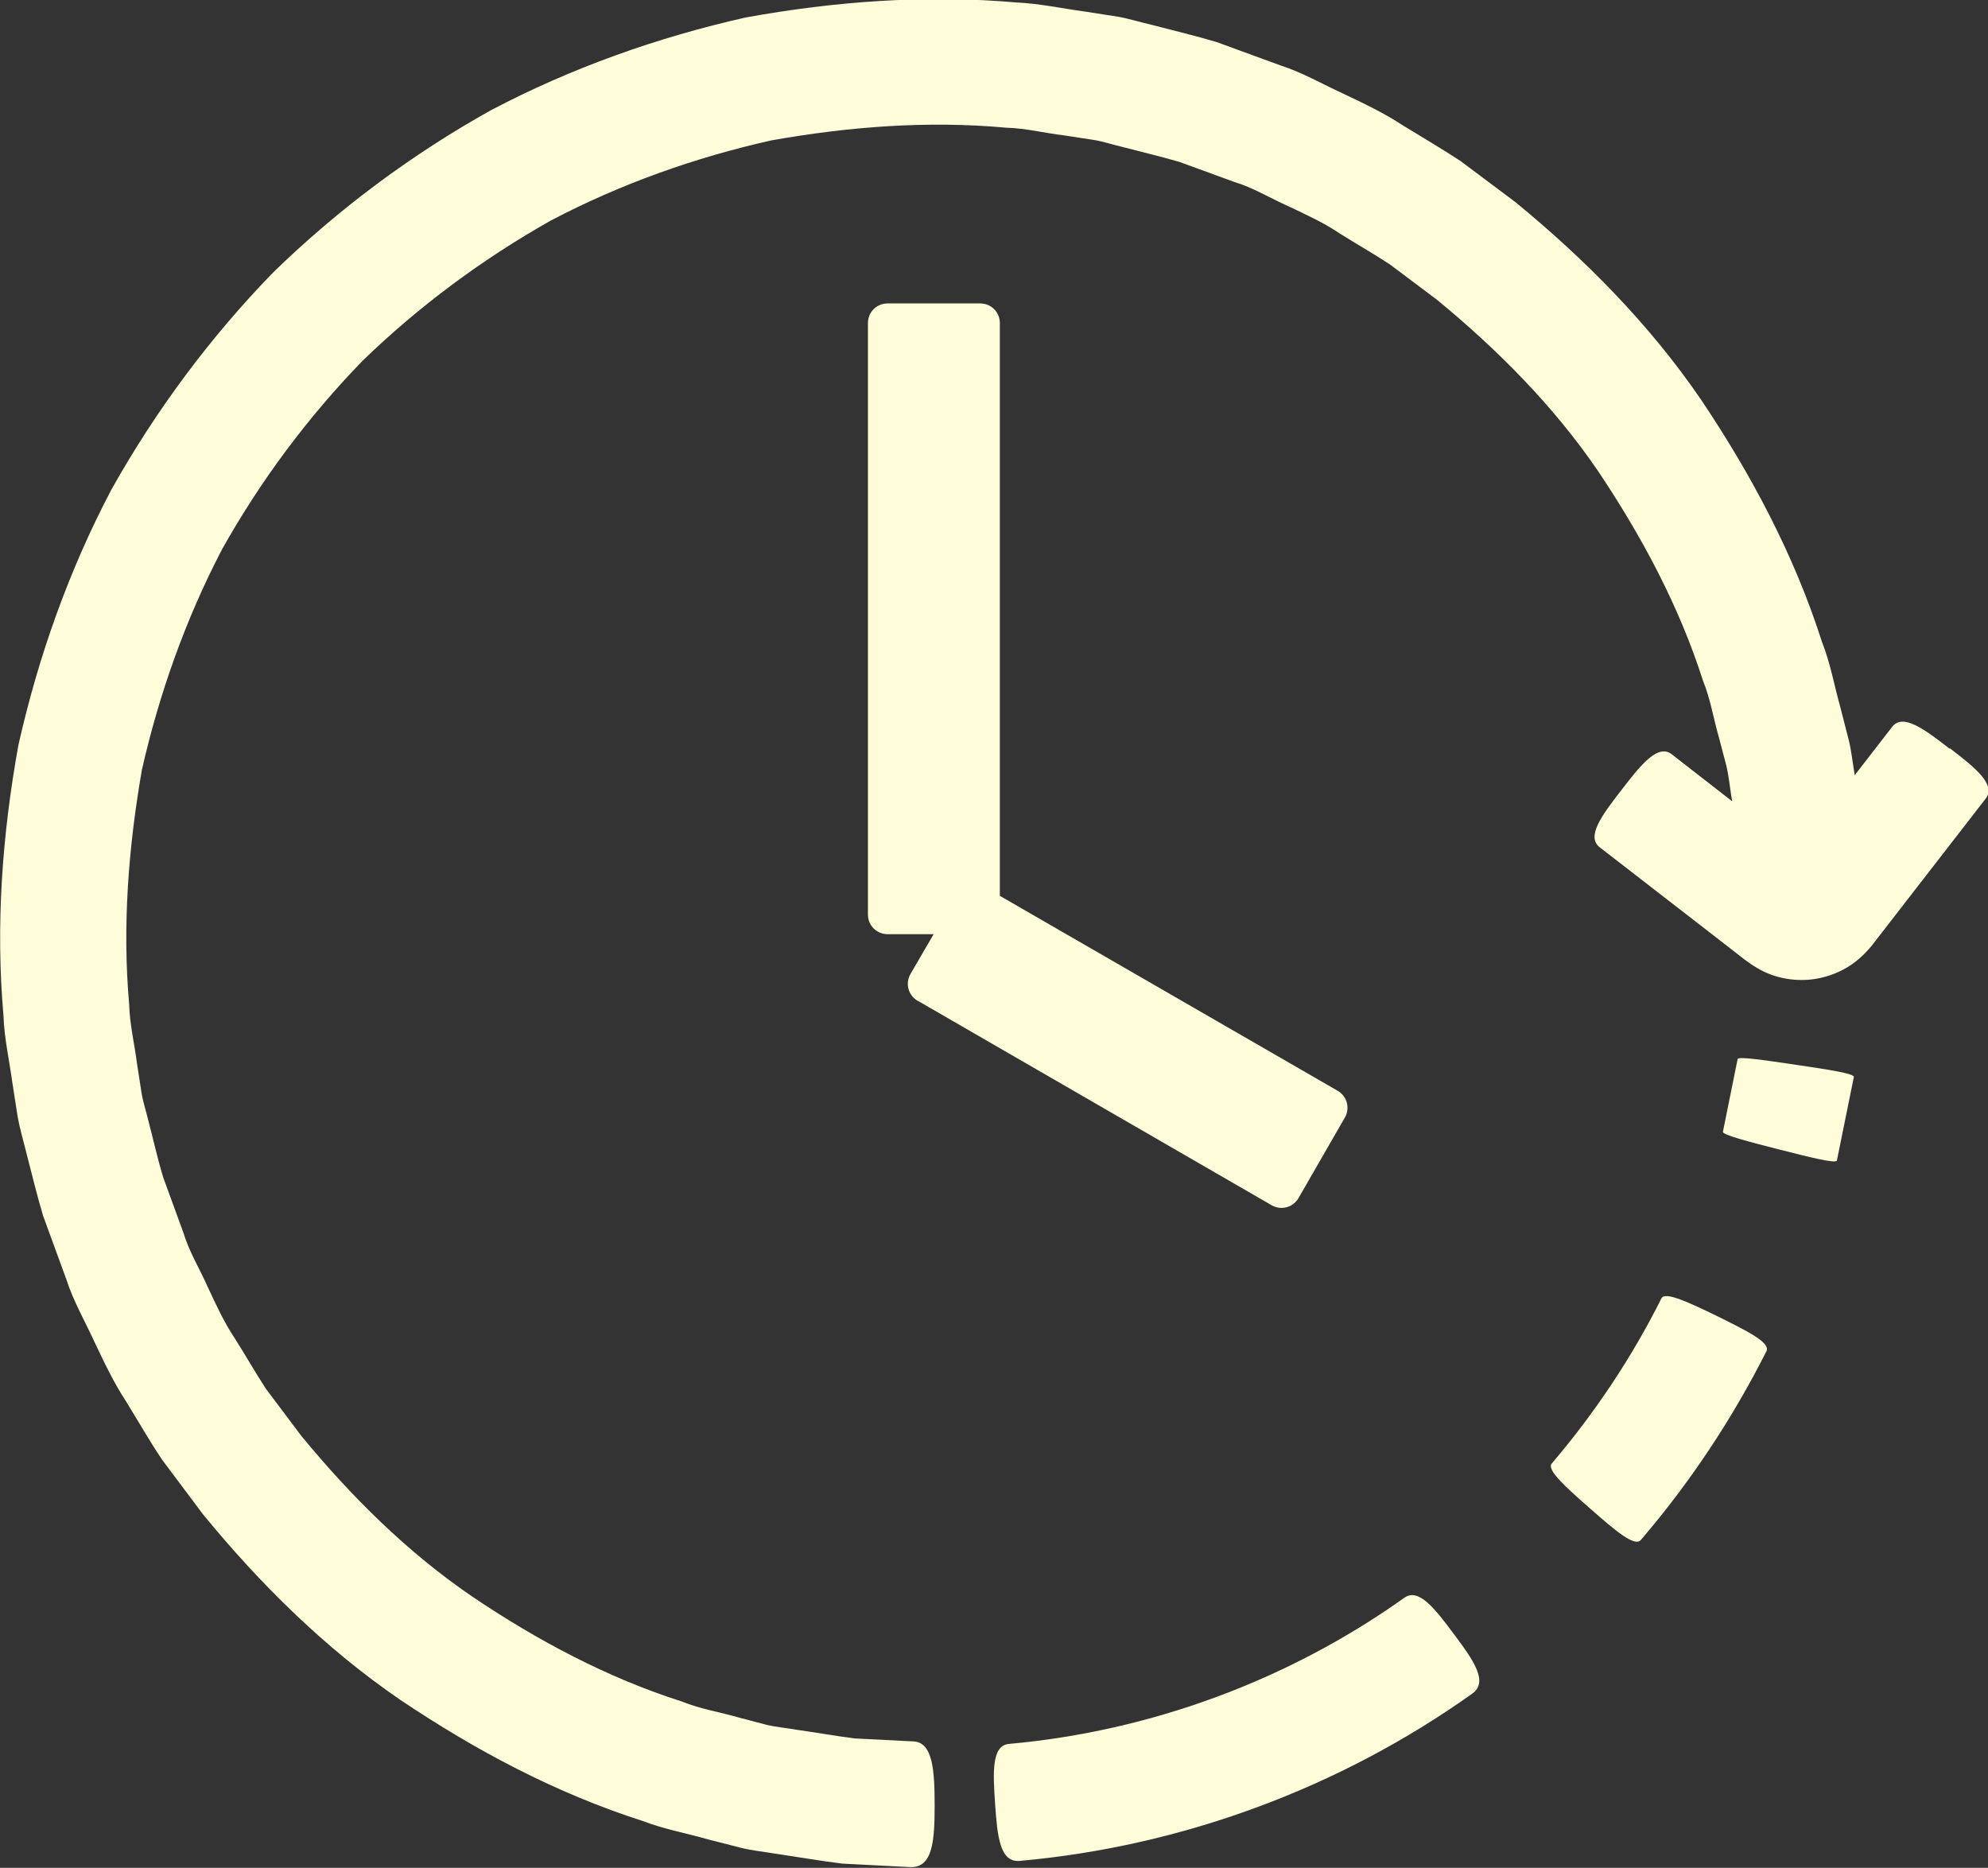
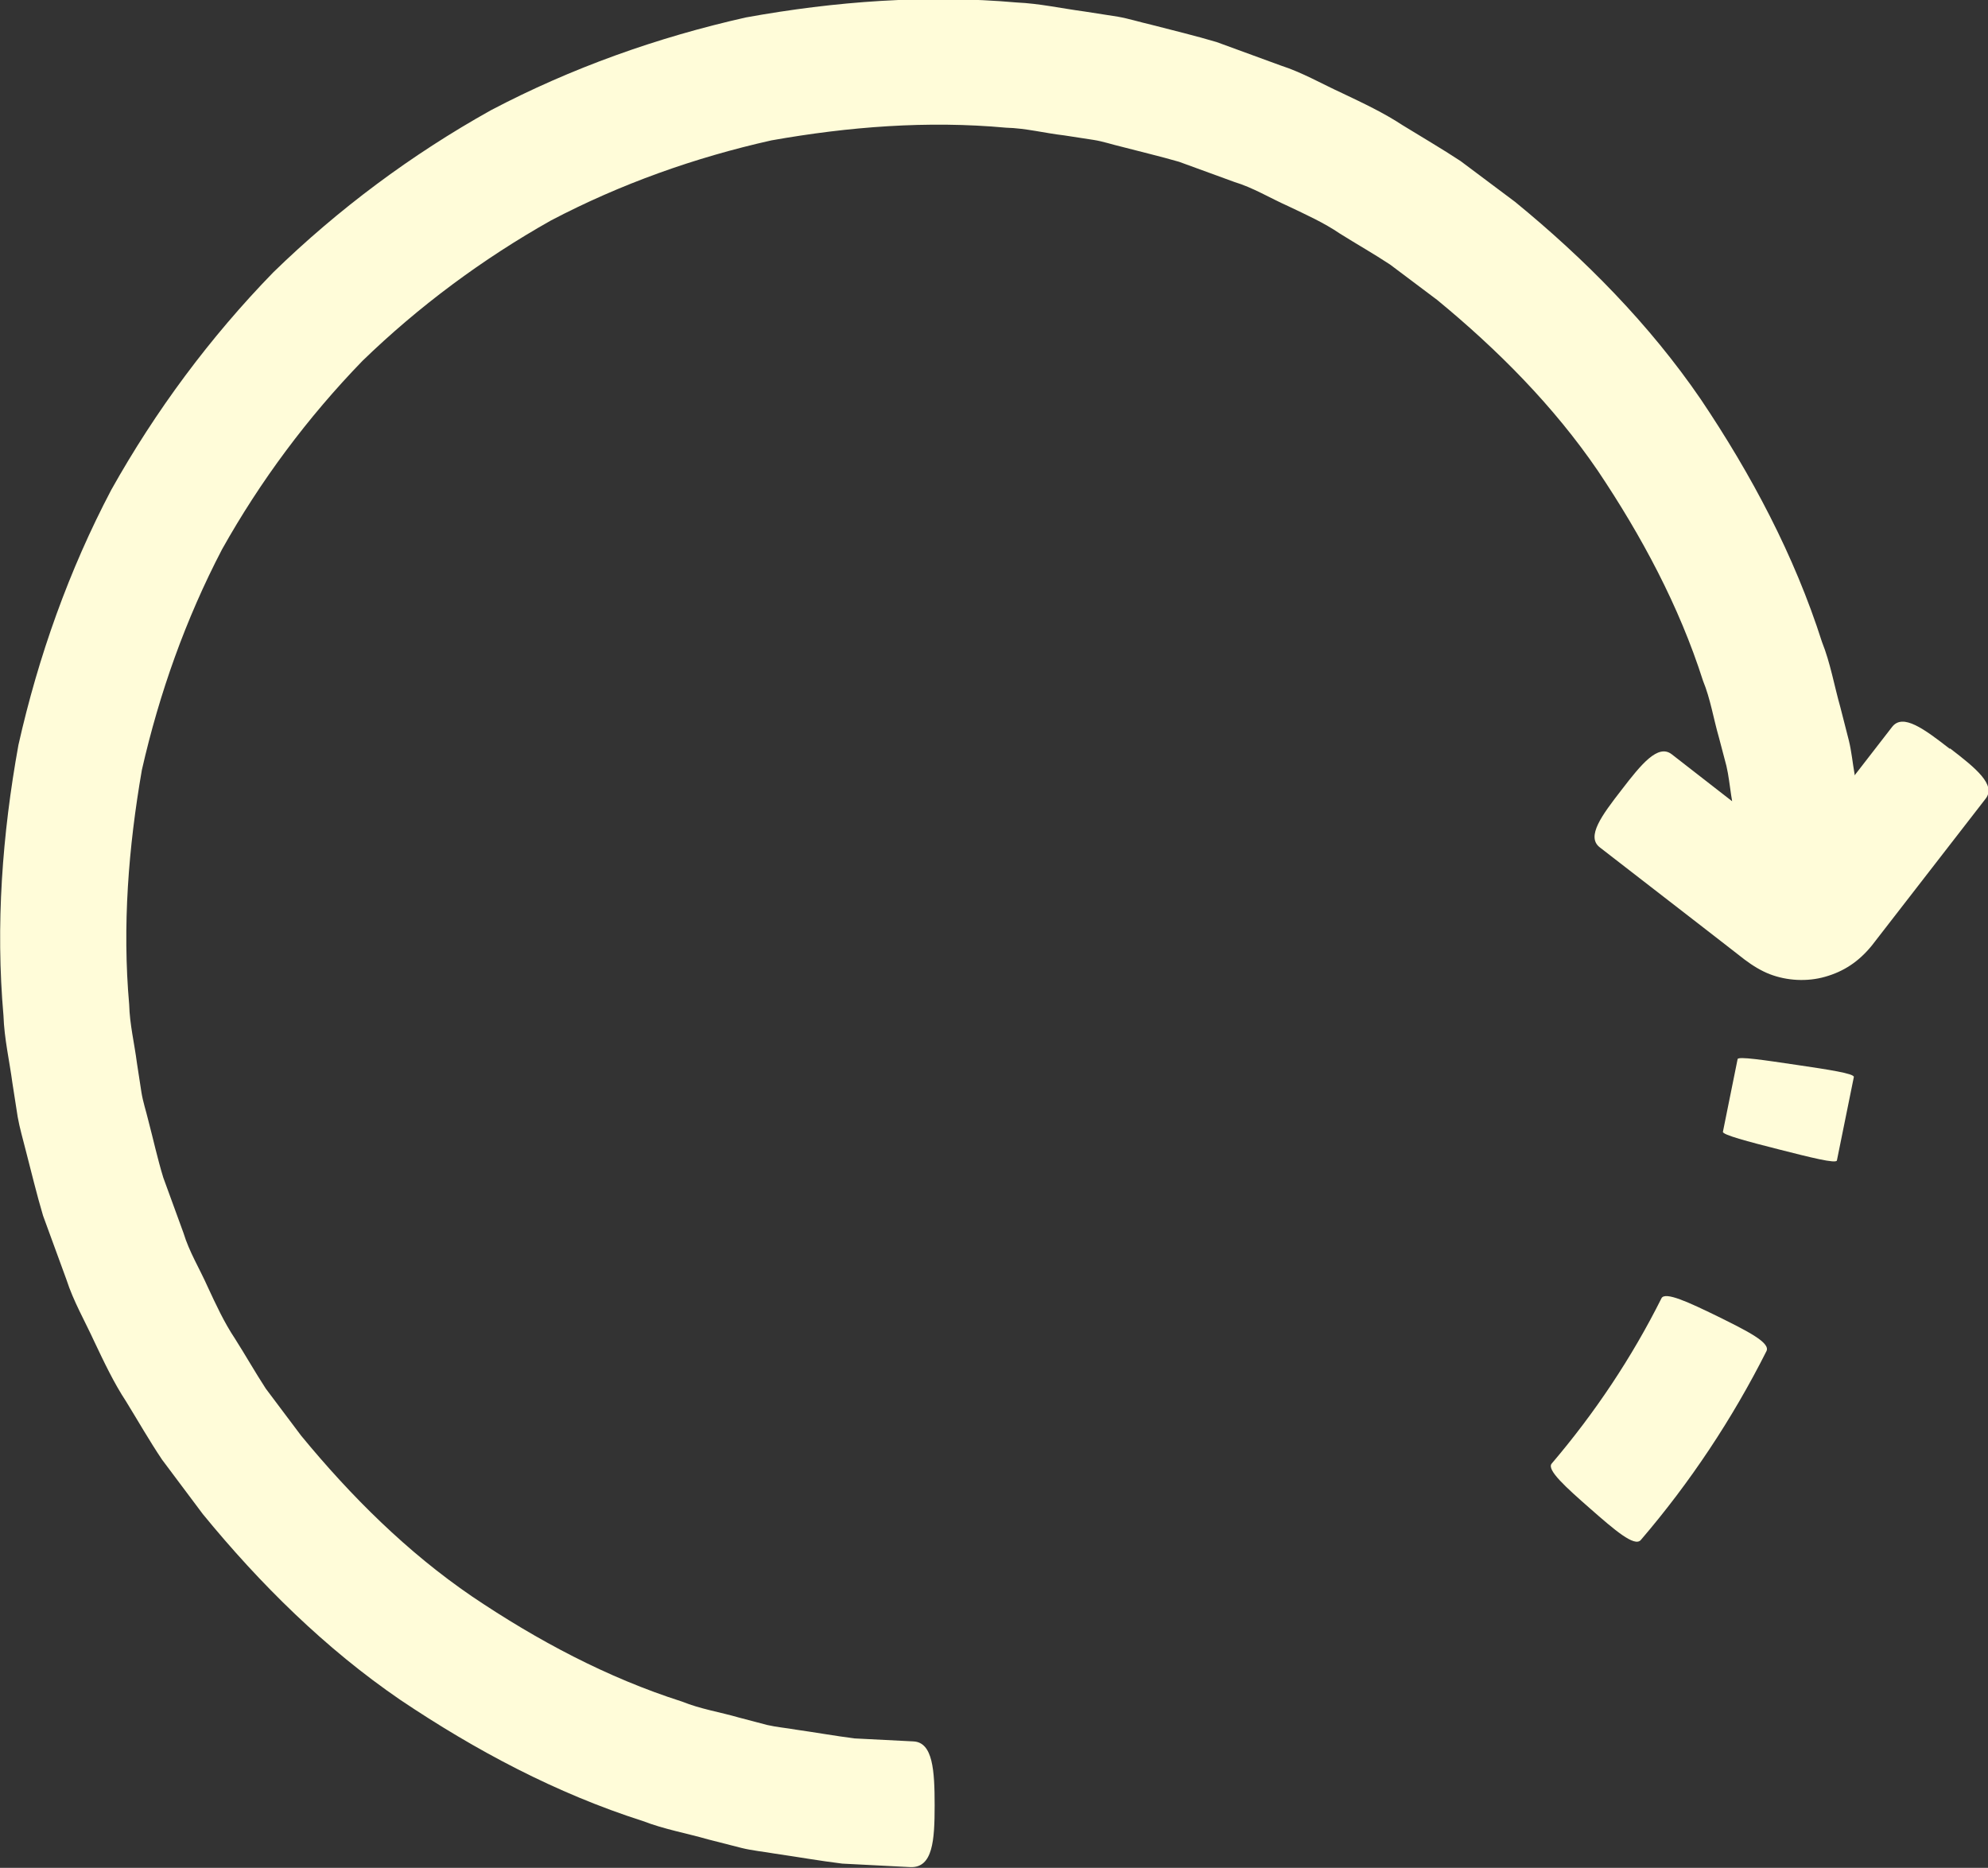
<svg xmlns="http://www.w3.org/2000/svg" viewBox="0 0 79.87 75.04" height="75.04" width="79.87" id="Layer_2">
  <rect x="0" y="0" width="79.87" height="75.04" fill="#333333" stroke="none" />
  <defs>
    <style>.cls-1{fill:#fffcd9;}</style>
  </defs>
  <g id="Layer_1-2">
-     <path d="M36.88,40.21l14.21,8.21c.38.22.86.09,1.08-.29l1.86-3.23c.22-.38.09-.86-.29-1.08l-13.57-7.83V12.98c0-.44-.35-.79-.79-.79h-3.72c-.44,0-.79.35-.79.79v23.76c0,.44.35.79.79.79h1.85l-.93,1.6c-.22.38-.09.86.29,1.08Z" class="cls-1" />
-     <path d="M56.42,64.19c-4.65,3.31-10.19,5.36-15.88,5.87-.7.06-.65,1.12-.56,2.42.09,1.3.19,2.35.99,2.28,6.51-.58,12.86-2.93,18.18-6.72.66-.47.05-1.34-.73-2.38-.78-1.05-1.43-1.88-2-1.47Z" class="cls-1" />
    <path d="M69.02,52.89c-1.17-.57-2.13-1.02-2.27-.73-1.19,2.38-2.68,4.61-4.41,6.64-.21.25.57.95,1.55,1.81s1.78,1.55,2.03,1.26c1.98-2.31,3.68-4.87,5.05-7.59.17-.34-.78-.81-1.95-1.39Z" class="cls-1" />
    <path d="M72.17,42.78c-1.29-.19-2.34-.35-2.36-.23l-.59,2.92c-.02.12,1,.39,2.26.71,1.26.32,2.29.58,2.32.44l.68-3.35c.03-.14-1.02-.3-2.31-.49Z" class="cls-1" />
    <path d="M78.33,30.08c-1.03-.8-1.88-1.43-2.31-.88l-1.51,1.95s0-.03,0-.05c-.08-.45-.12-.9-.23-1.35l-.34-1.33c-.25-.88-.4-1.78-.74-2.63-1.11-3.48-2.84-6.73-4.87-9.75-2.06-3.01-4.65-5.63-7.46-7.93l-2.19-1.64c-.76-.5-1.55-.96-2.33-1.44-.76-.5-1.59-.89-2.41-1.28-.83-.38-1.62-.84-2.49-1.12l-2.57-.94c-.87-.26-1.76-.47-2.64-.7-.44-.1-.88-.24-1.33-.32l-1.35-.21c-.9-.12-1.8-.32-2.71-.36-3.63-.32-7.29-.05-10.88.6-3.56.8-7.02,2.03-10.25,3.73-3.19,1.78-6.13,3.97-8.74,6.51-2.54,2.61-4.73,5.56-6.51,8.74-1.7,3.23-2.93,6.69-3.73,10.25-.65,3.59-.92,7.24-.6,10.88.03.91.24,1.81.36,2.71l.21,1.35c.08.45.21.89.32,1.33.23.88.44,1.77.7,2.64l.94,2.57c.28.87.74,1.66,1.12,2.49.39.82.78,1.65,1.28,2.41.48.78.93,1.57,1.44,2.33l1.64,2.19c2.3,2.81,4.92,5.4,7.93,7.46,3.02,2.03,6.27,3.76,9.75,4.87.85.33,1.76.49,2.63.74l1.33.34c.44.11.9.15,1.35.23.9.13,1.8.29,2.7.4l2.73.14c.91.04.98-1.08.98-2.48s-.07-2.53-.85-2.57l-2.37-.12c-.78-.1-1.56-.24-2.34-.35-.39-.07-.78-.1-1.17-.19l-1.14-.3c-.76-.22-1.54-.34-2.28-.64-3.01-.96-5.82-2.46-8.43-4.22-2.61-1.78-4.87-4.03-6.87-6.46l-1.42-1.89c-.43-.66-.82-1.35-1.24-2.01-.44-.66-.77-1.38-1.1-2.09-.32-.72-.74-1.4-.97-2.16l-.81-2.22c-.23-.75-.4-1.53-.6-2.29-.09-.38-.22-.76-.28-1.15l-.18-1.17c-.1-.78-.29-1.55-.31-2.34-.28-3.15-.03-6.32.51-9.43.7-3.08,1.76-6.06,3.22-8.86,1.54-2.75,3.44-5.3,5.64-7.57,2.27-2.2,4.82-4.09,7.57-5.64,2.8-1.47,5.78-2.53,8.86-3.22,3.1-.55,6.27-.8,9.43-.51.79.02,1.56.22,2.34.31l1.17.18c.39.06.76.19,1.15.28.76.2,1.53.38,2.29.6l2.22.81c.76.23,1.44.65,2.16.97.71.34,1.43.66,2.09,1.11.67.42,1.36.81,2.01,1.24l1.89,1.42c2.43,2,4.68,4.26,6.46,6.87,1.75,2.61,3.26,5.42,4.22,8.43.3.73.42,1.52.64,2.28l.3,1.14c.09.38.13.78.19,1.17.01.08.03.16.04.25l-2.43-1.89c-.55-.42-1.22.4-2.01,1.43-.8,1.03-1.43,1.88-.88,2.31l3.94,3.05.98.76.9.7c.33.25.68.46,1.02.59.68.26,1.49.31,2.22.1.74-.21,1.34-.6,1.87-1.25l4.58-5.91c.42-.55-.4-1.22-1.43-2.01Z" class="cls-1" />
  </g>
</svg>